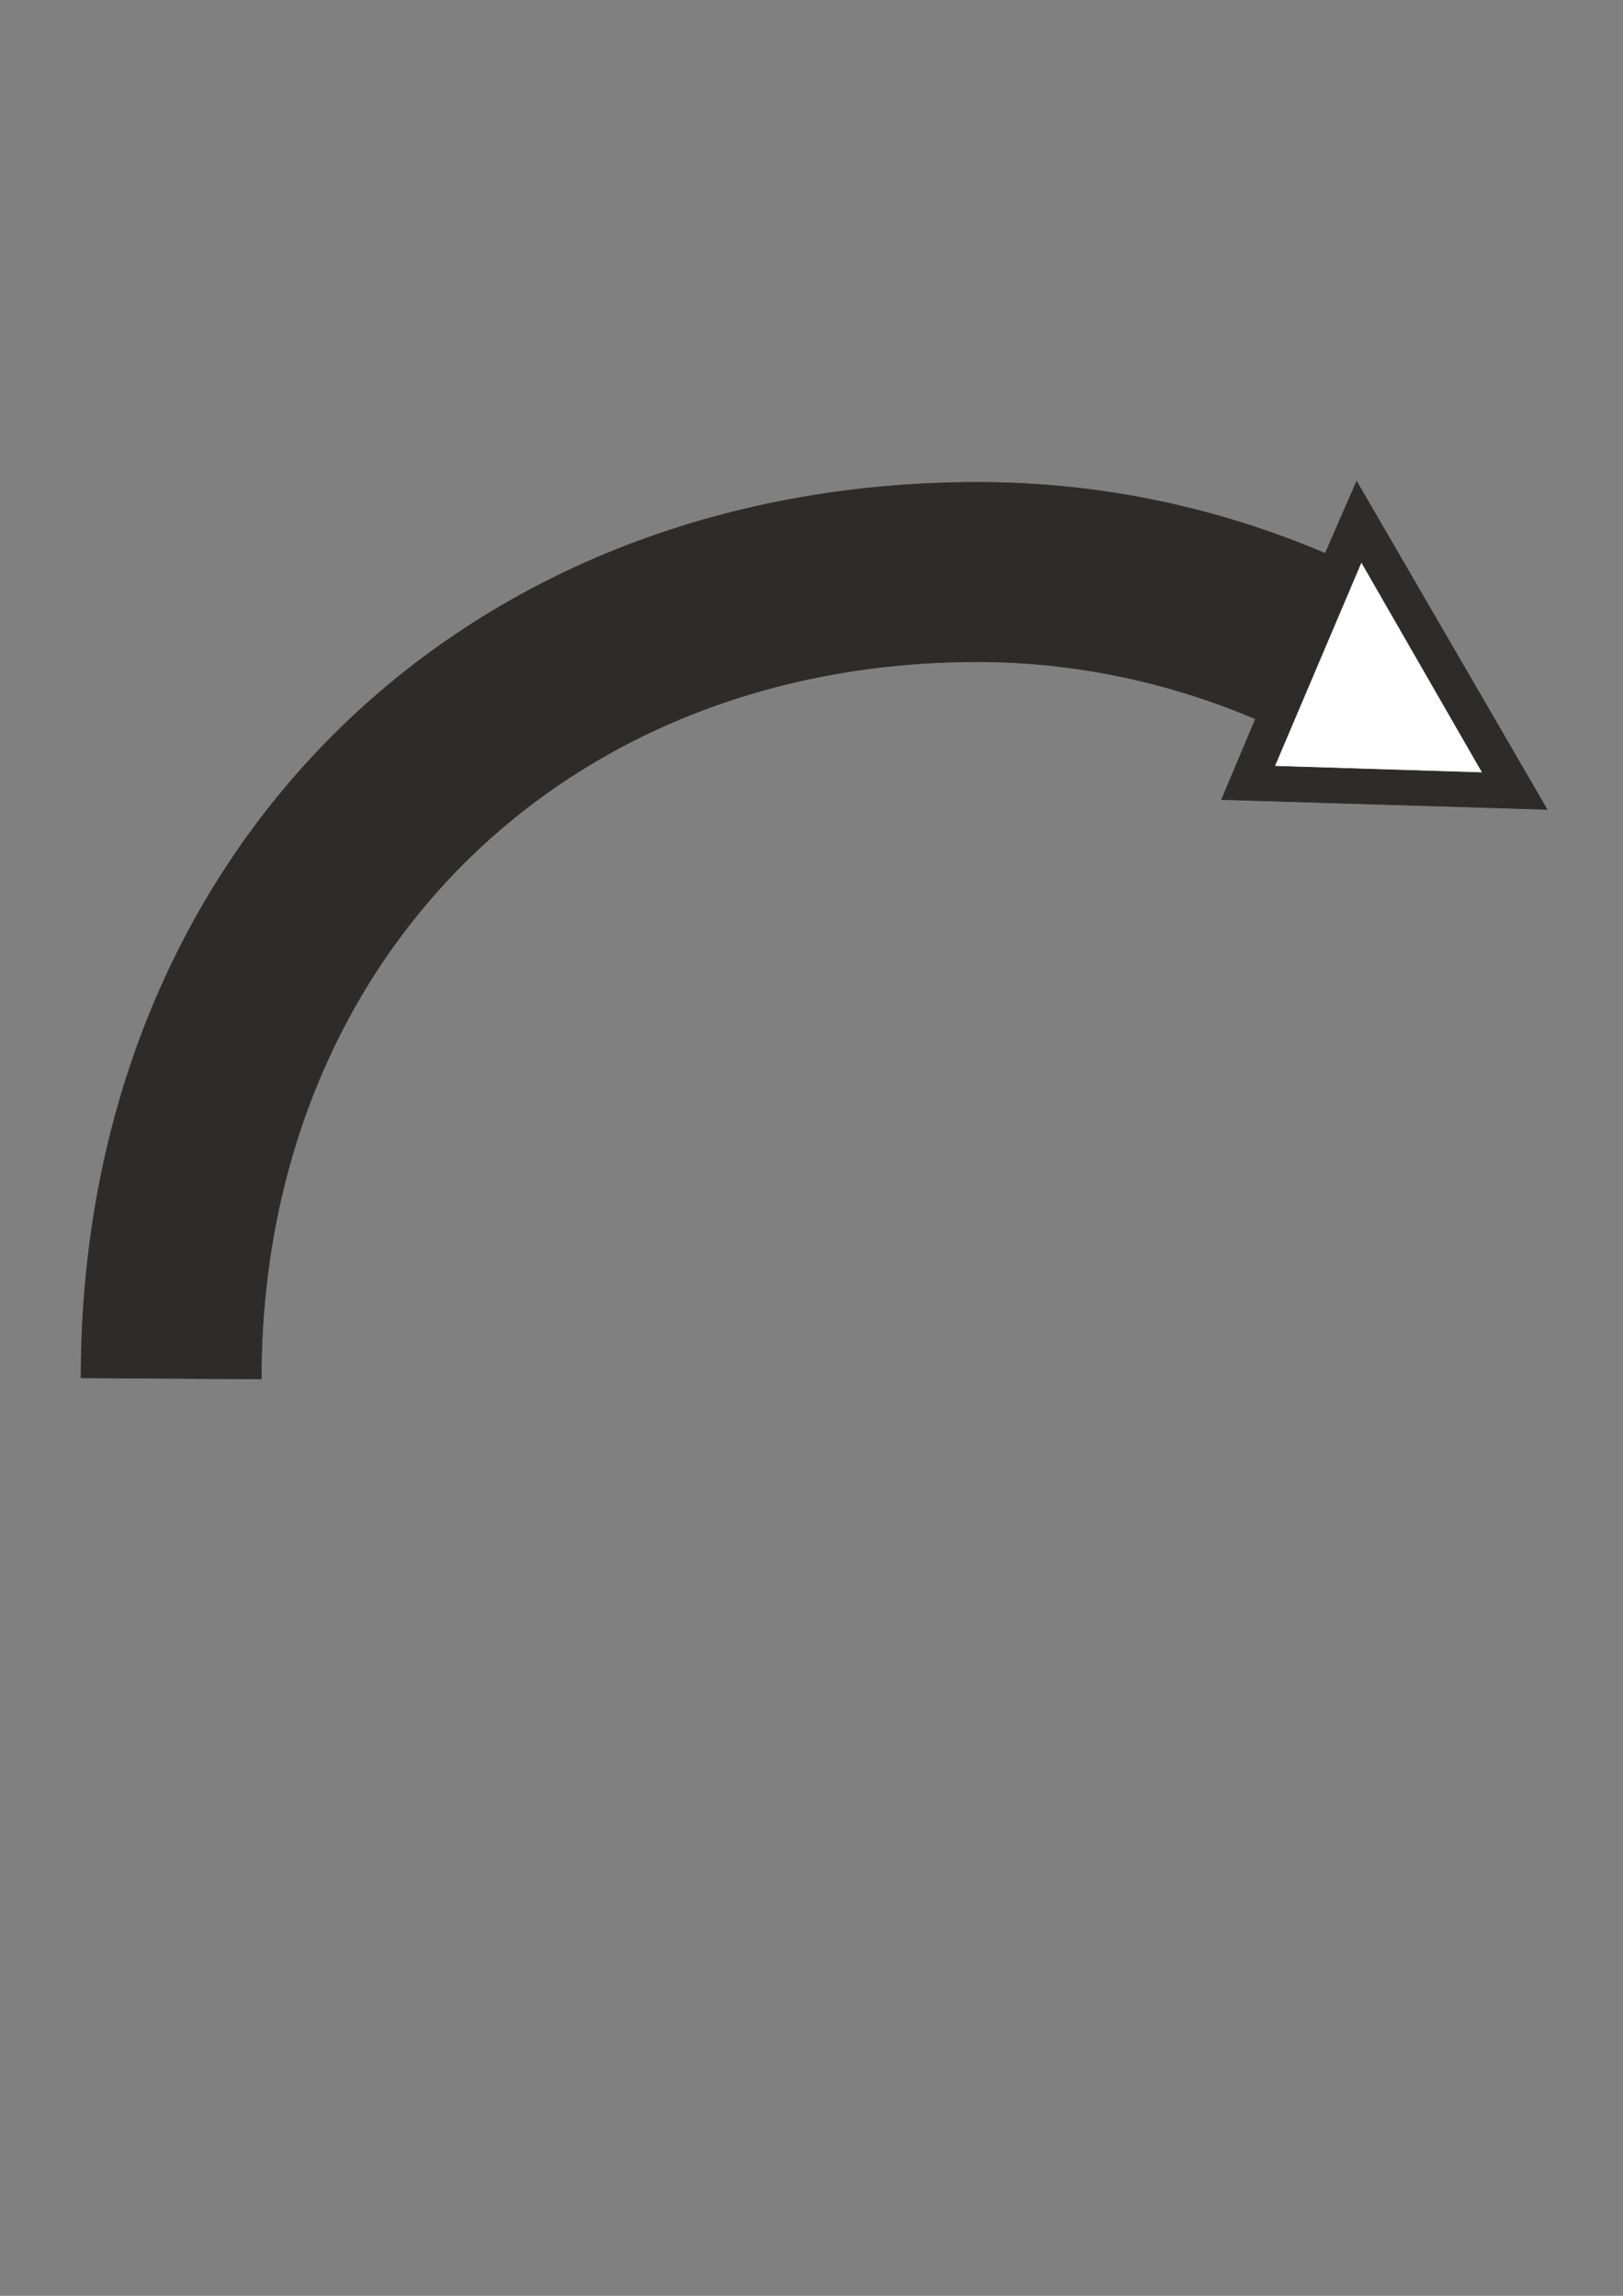
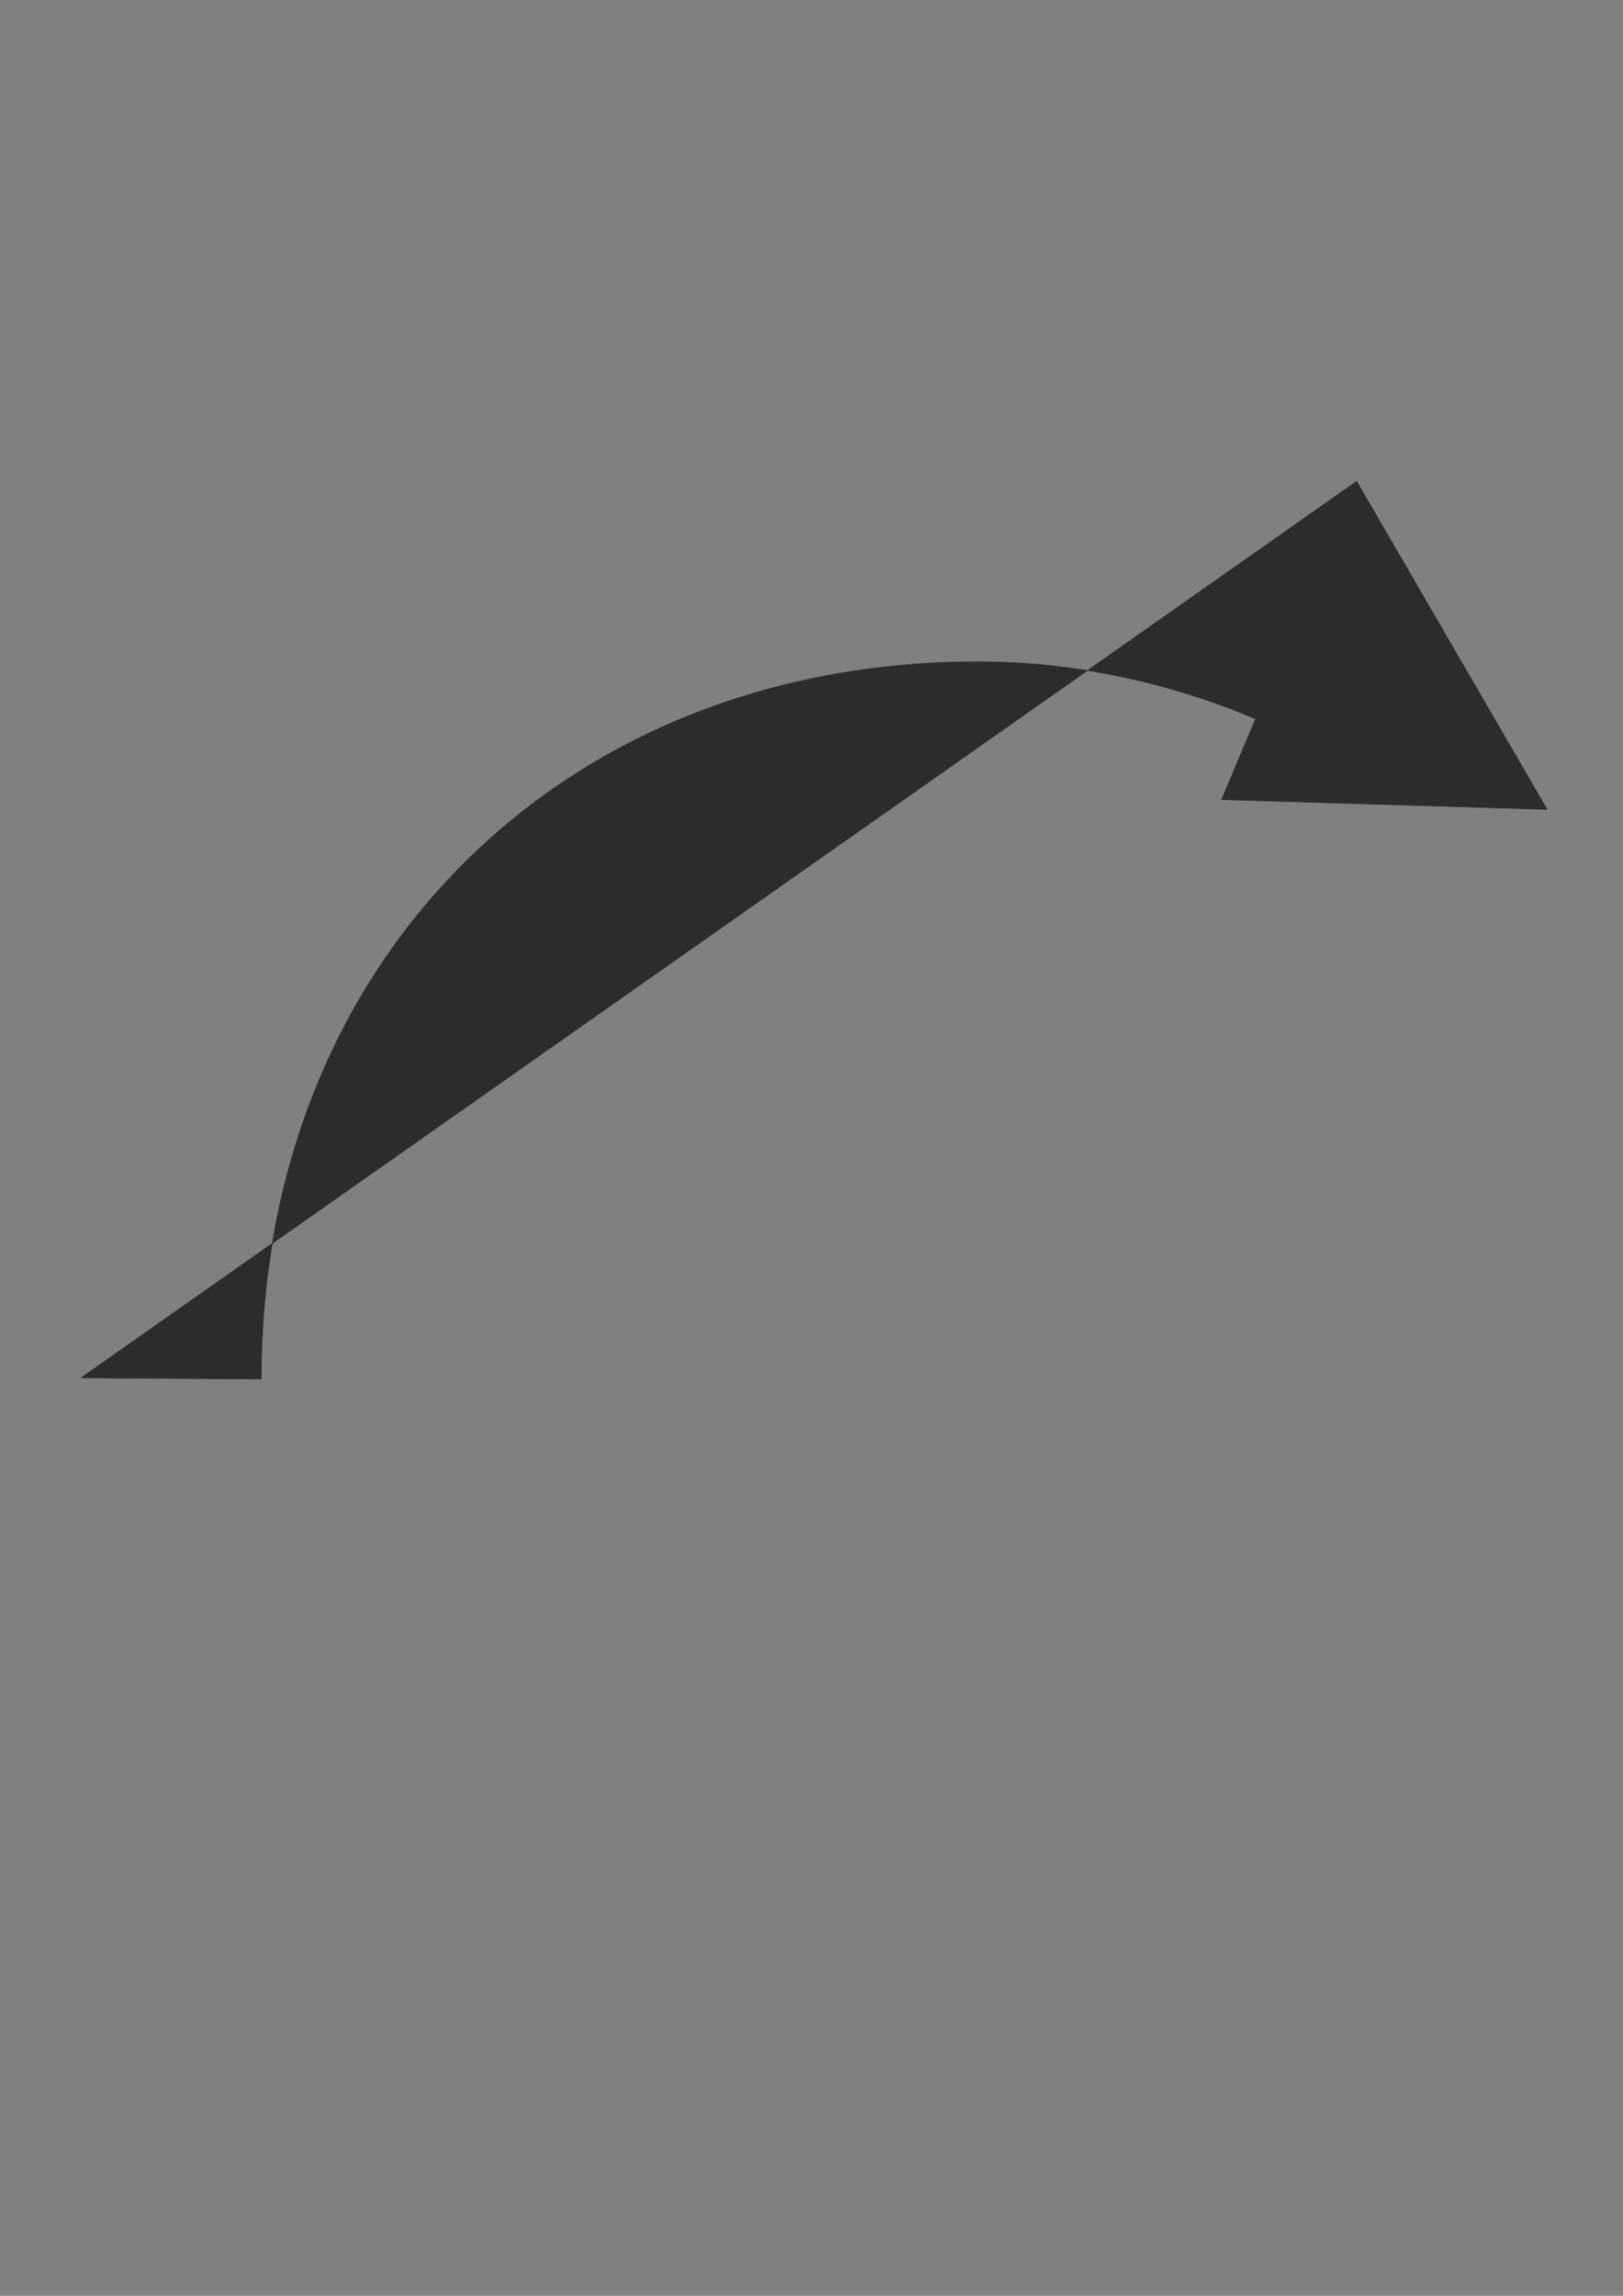
<svg xmlns="http://www.w3.org/2000/svg" height="841.89pt" viewBox="0 0 595.276 841.89" width="595.276pt" version="1.1" id="e00c540f-f612-11ea-87c6-dcc15c148e23">
  <rect x="0" y="0" width="595.276" height="841.89" fill="#808080" stroke="none" />
  <g>
-     <path style="stroke-linejoin:round;stroke:#2d2c2b;stroke-linecap:round;stroke-miterlimit:10.433;stroke-width:0.216;fill:#2d2c2b;" d="M 497.582,176.505 L 567.422,296.817 448.046,293.217 460.502,263.625 C 429.11,250.305 394.55,242.673 358.55,242.673 205.694,242.673 95.822,352.833 95.822,505.689 L 29.726,505.257 C 29.726,313.953 167.39,176.865 358.694,176.865 403.766,176.865 446.822,186.225 486.062,202.929 L 497.582,176.505 Z" />
-     <path style="stroke-linejoin:round;stroke:#2d2c2b;stroke-linecap:round;stroke-miterlimit:10.433;stroke-width:0.216;fill:#ffffff;" d="M 499.31,206.097 L 467.486,280.977 543.734,283.353 499.31,206.097 Z" />
+     <path style="stroke-linejoin:round;stroke:#2d2c2b;stroke-linecap:round;stroke-miterlimit:10.433;stroke-width:0.216;fill:#2d2c2b;" d="M 497.582,176.505 L 567.422,296.817 448.046,293.217 460.502,263.625 C 429.11,250.305 394.55,242.673 358.55,242.673 205.694,242.673 95.822,352.833 95.822,505.689 L 29.726,505.257 L 497.582,176.505 Z" />
  </g>
</svg>